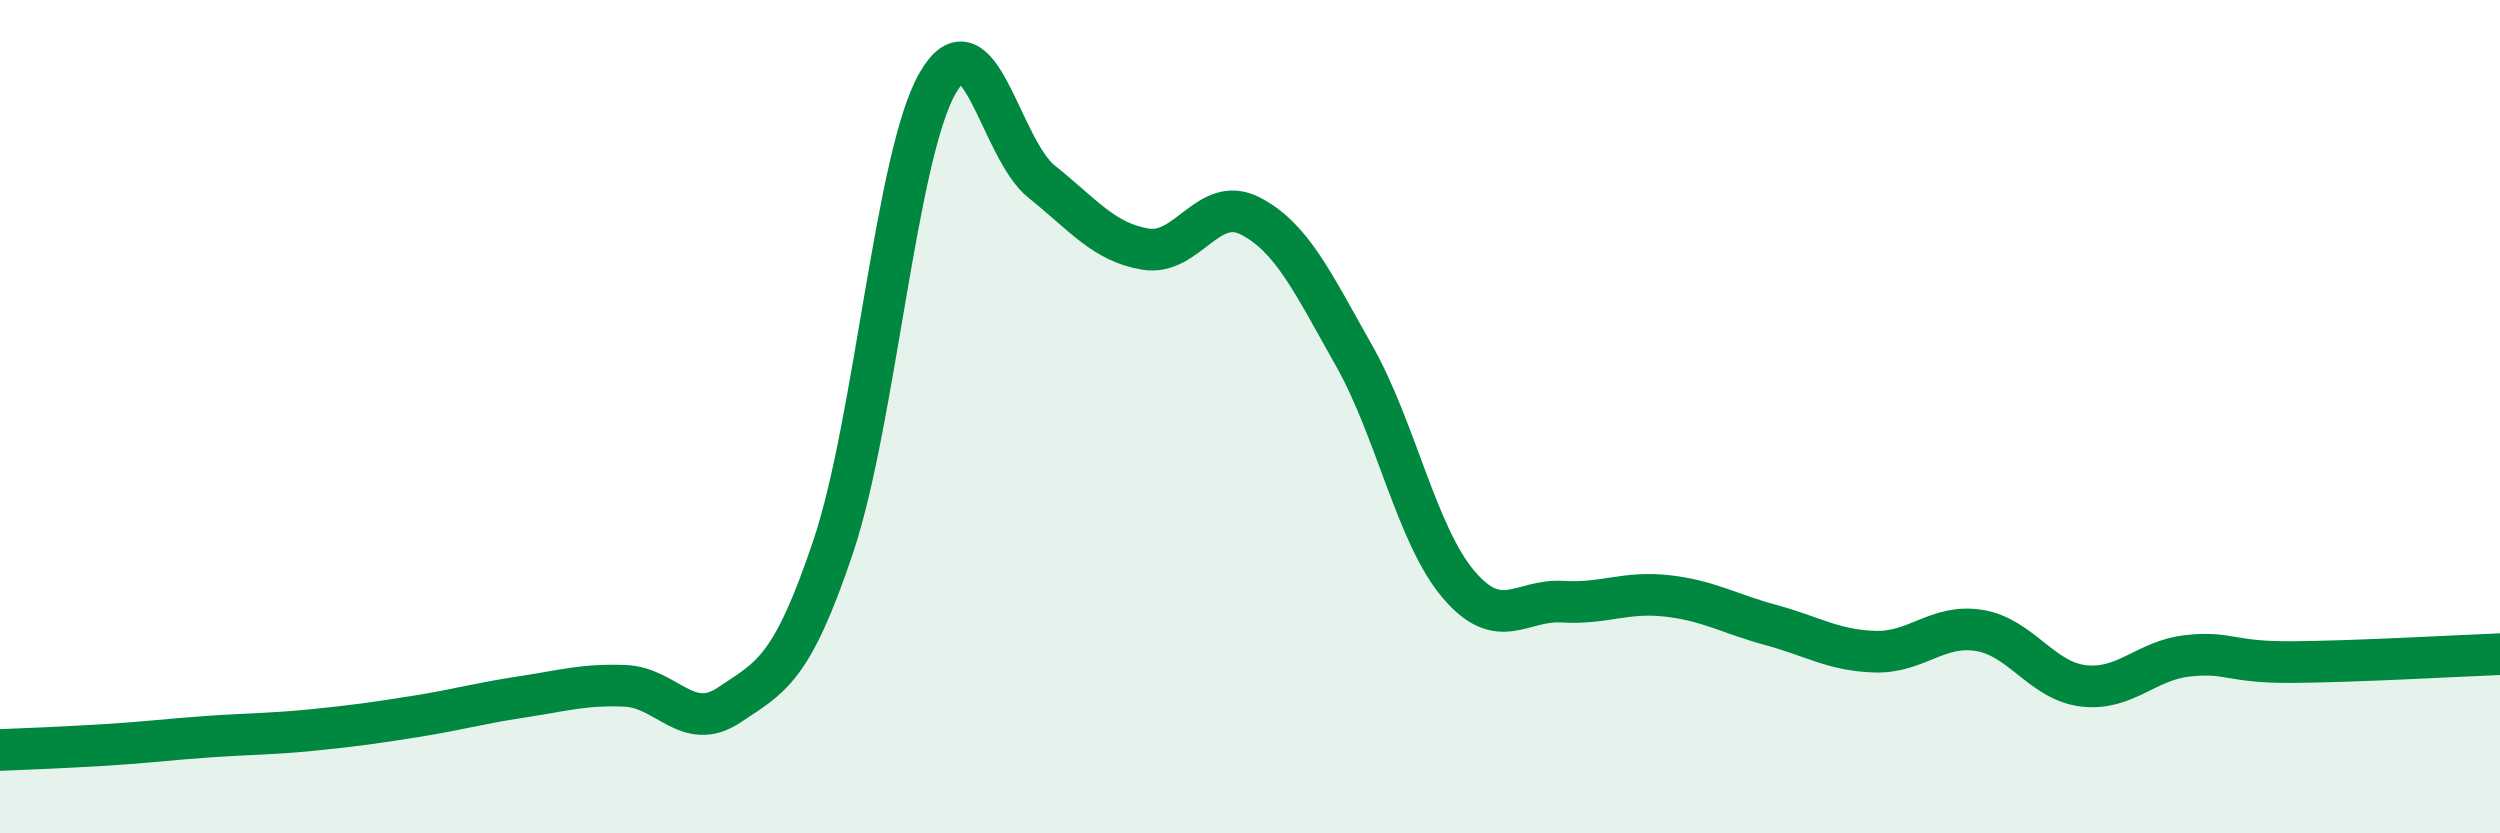
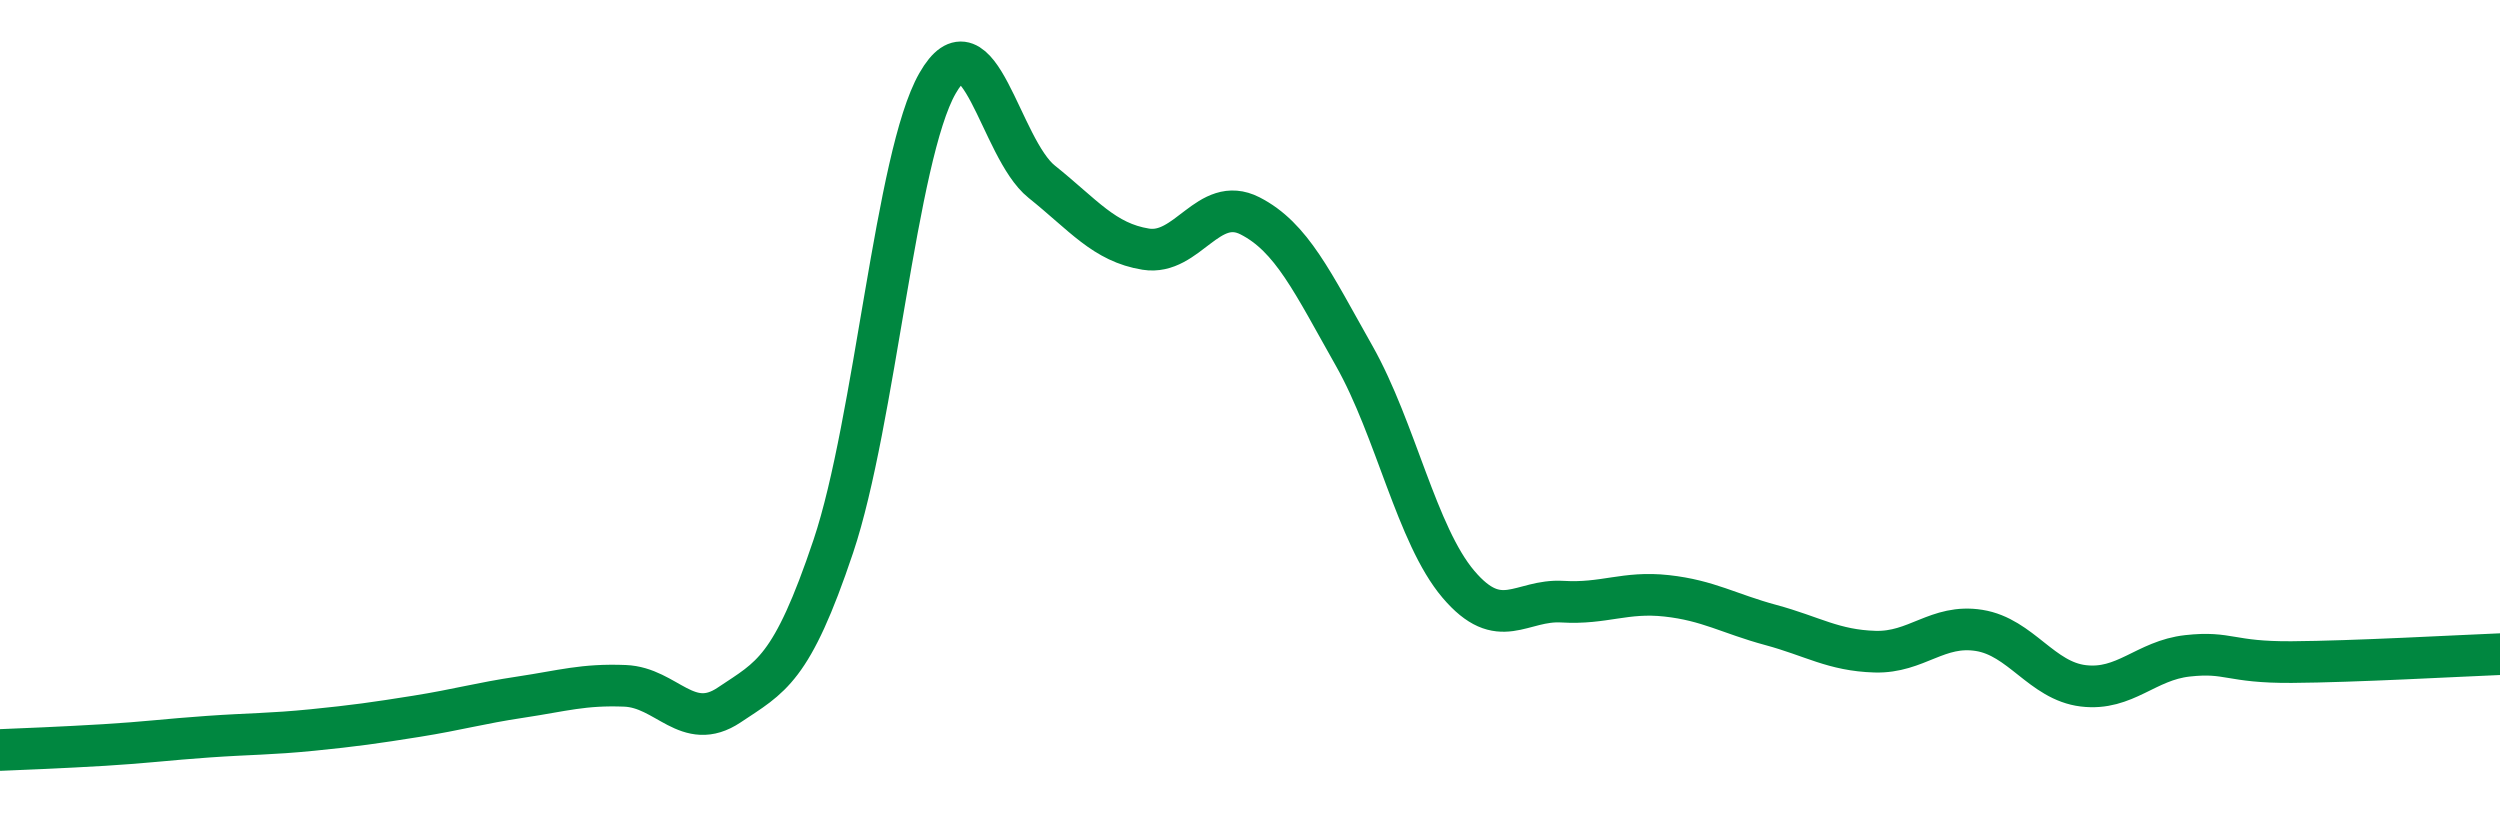
<svg xmlns="http://www.w3.org/2000/svg" width="60" height="20" viewBox="0 0 60 20">
-   <path d="M 0,18 C 0.5,17.98 1.5,17.94 2.5,17.88 C 3.5,17.82 4,17.75 5,17.68 C 6,17.61 6.5,17.62 7.5,17.52 C 8.5,17.42 9,17.35 10,17.19 C 11,17.03 11.5,16.88 12.5,16.73 C 13.5,16.58 14,16.42 15,16.46 C 16,16.5 16.5,17.59 17.5,16.92 C 18.5,16.25 19,16.09 20,13.11 C 21,10.13 21.5,3.75 22.5,2 C 23.5,0.25 24,3.56 25,4.36 C 26,5.16 26.5,5.82 27.5,5.98 C 28.5,6.14 29,4.67 30,5.18 C 31,5.69 31.5,6.77 32.5,8.54 C 33.5,10.31 34,12.84 35,14.02 C 36,15.2 36.5,14.38 37.5,14.44 C 38.5,14.5 39,14.19 40,14.3 C 41,14.41 41.5,14.73 42.5,15 C 43.5,15.27 44,15.61 45,15.64 C 46,15.67 46.5,14.97 47.5,15.13 C 48.5,15.29 49,16.34 50,16.46 C 51,16.58 51.5,15.85 52.5,15.74 C 53.5,15.63 53.5,15.9 55,15.89 C 56.5,15.88 59,15.74 60,15.7L60 20L0 20Z" fill="#008740" opacity="0.1" stroke-linecap="round" stroke-linejoin="round" />
  <path d="M 0,18 C 0.5,17.98 1.5,17.94 2.5,17.88 C 3.5,17.82 4,17.75 5,17.68 C 6,17.61 6.5,17.62 7.5,17.52 C 8.5,17.42 9,17.35 10,17.19 C 11,17.03 11.5,16.88 12.5,16.73 C 13.5,16.58 14,16.42 15,16.46 C 16,16.5 16.5,17.59 17.5,16.92 C 18.5,16.25 19,16.09 20,13.11 C 21,10.13 21.5,3.75 22.5,2 C 23.5,0.25 24,3.56 25,4.36 C 26,5.16 26.5,5.82 27.5,5.98 C 28.5,6.14 29,4.67 30,5.18 C 31,5.69 31.5,6.77 32.5,8.54 C 33.5,10.31 34,12.84 35,14.02 C 36,15.2 36.5,14.38 37.5,14.44 C 38.5,14.5 39,14.19 40,14.3 C 41,14.41 41.5,14.73 42.5,15 C 43.5,15.27 44,15.61 45,15.64 C 46,15.67 46.5,14.97 47.5,15.13 C 48.5,15.29 49,16.34 50,16.46 C 51,16.58 51.5,15.85 52.5,15.74 C 53.5,15.63 53.5,15.9 55,15.89 C 56.5,15.88 59,15.74 60,15.7" stroke="#008740" stroke-width="1" fill="none" stroke-linecap="round" stroke-linejoin="round" />
</svg>